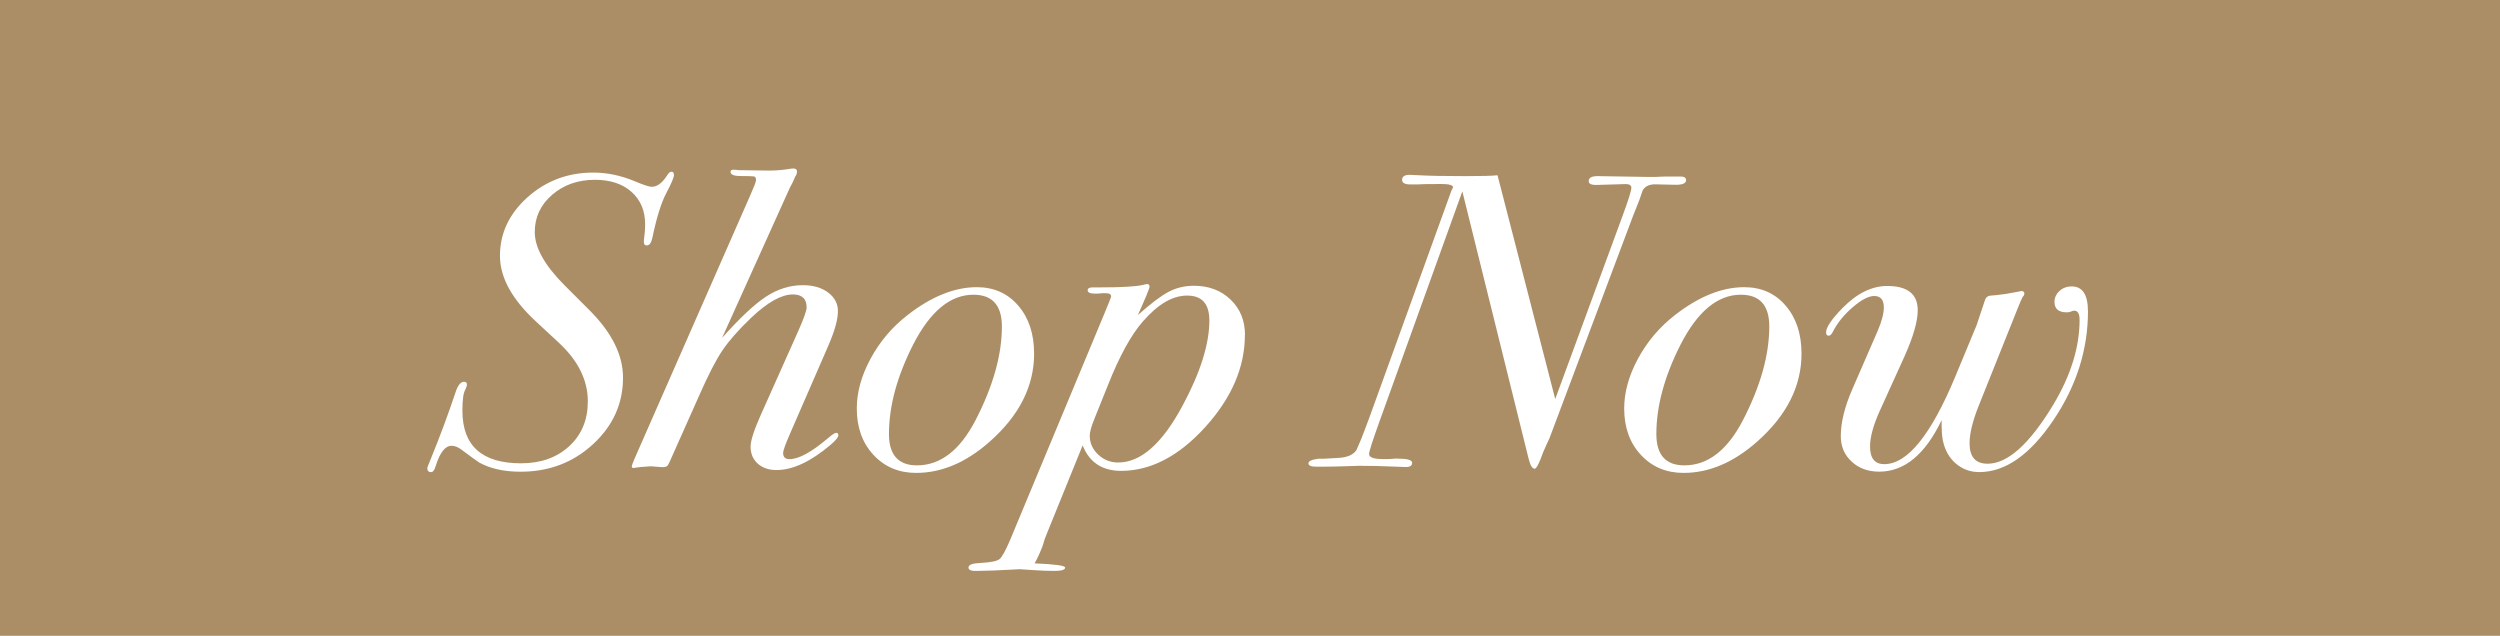
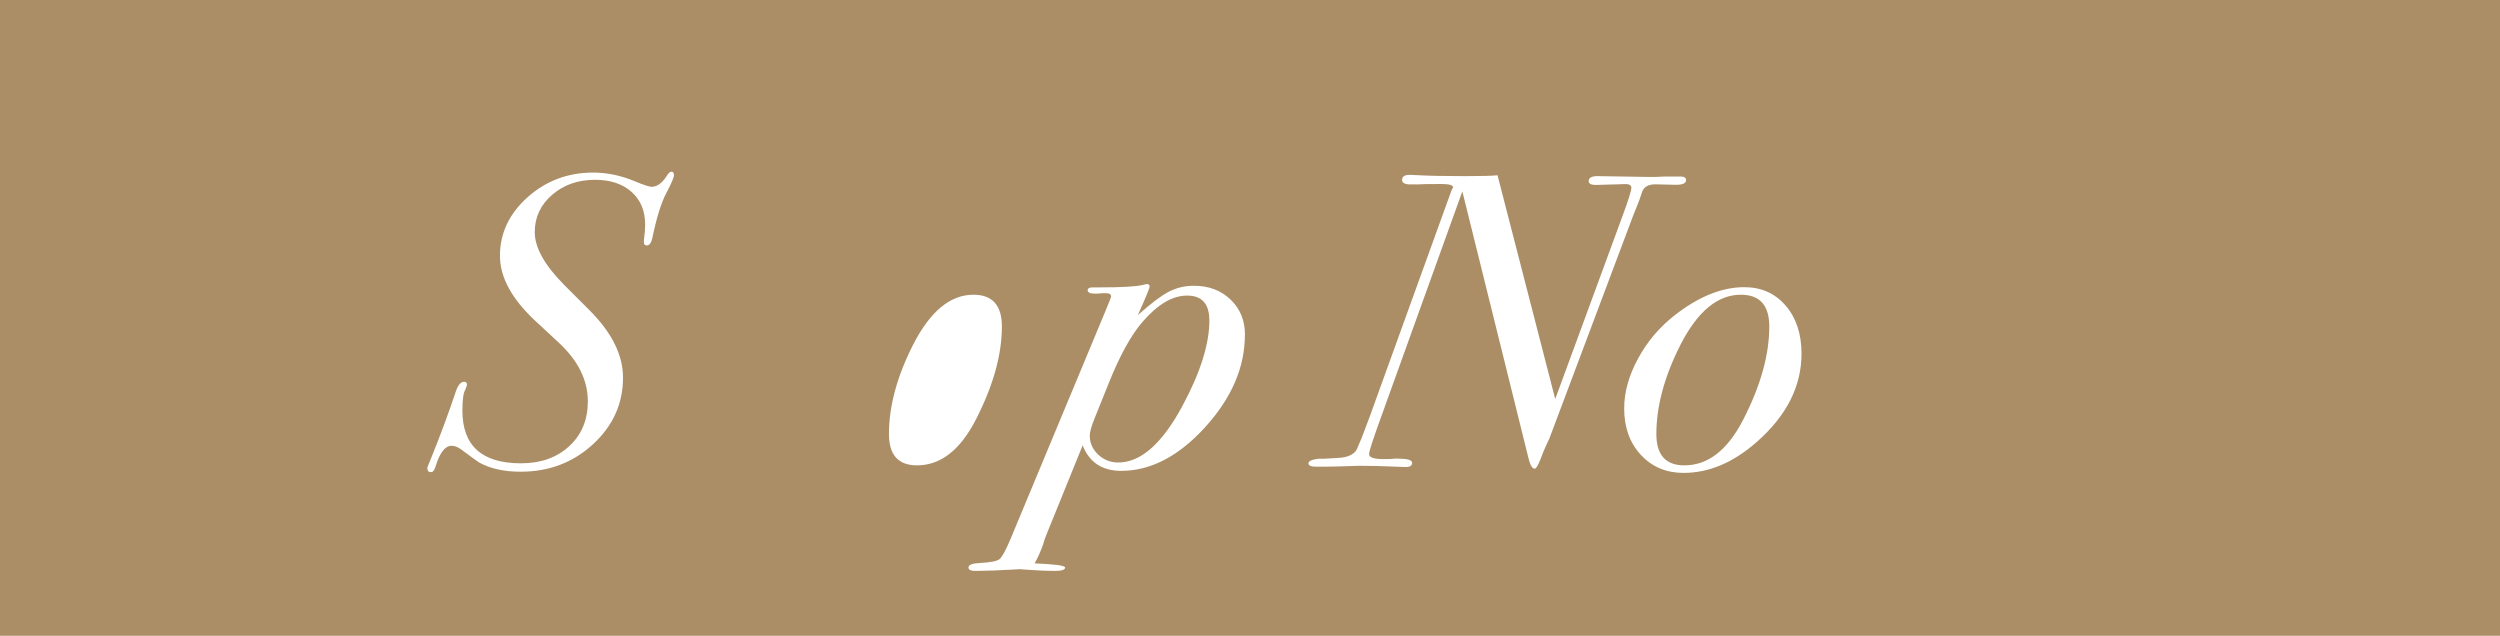
<svg xmlns="http://www.w3.org/2000/svg" id="_レイヤー_2" data-name="レイヤー 2" viewBox="0 0 464 118">
  <defs>
    <style>
      .cls-1 {
        fill: #fff;
      }

      .cls-1, .cls-2 {
        stroke-width: 0px;
      }

      .cls-2 {
        fill: #ab8e66;
      }
    </style>
  </defs>
  <g id="_レイヤー_1-2" data-name="レイヤー 1">
    <g>
      <rect class="cls-2" width="464" height="118" />
      <g>
        <path class="cls-1" d="m125.1,32.43c0,.47-.48,1.6-1.44,3.42-.96,1.81-1.82,4.61-2.6,8.38-.21.88-.54,1.32-1.01,1.32-.36,0-.54-.18-.54-.54v-.47c.16-1.09.23-2.04.23-2.87,0-2.54-.84-4.55-2.52-6.05-1.68-1.5-3.95-2.25-6.79-2.25-3.16,0-5.81.93-7.96,2.79-2.15,1.86-3.22,4.17-3.22,6.91,0,2.9,1.84,6.18,5.51,9.86l4.66,4.66c4.14,4.14,6.21,8.31,6.21,12.5,0,4.81-1.85,8.93-5.55,12.34-3.7,3.42-8.19,5.12-13.47,5.12-3.05,0-5.62-.57-7.68-1.71-.26-.16-1.4-.98-3.42-2.48-.57-.41-1.14-.62-1.71-.62-1.19,0-2.17,1.27-2.95,3.8-.21.72-.49,1.09-.85,1.09-.47,0-.7-.26-.7-.78,0-.05.23-.65.7-1.79,1.71-4.19,3.23-8.31,4.58-12.34.41-1.24.93-1.86,1.55-1.86.36,0,.54.18.54.54,0,.1-.1.42-.31.93-.36.57-.54,1.86-.54,3.88,0,6.52,3.62,9.78,10.87,9.78,3.67,0,6.66-1.06,8.96-3.18,2.3-2.12,3.45-4.89,3.45-8.31,0-3.93-1.79-7.55-5.36-10.87l-4.35-4.04c-4.4-4.09-6.6-8.12-6.6-12.11,0-4.19,1.71-7.81,5.12-10.87,3.42-3.05,7.48-4.58,12.19-4.58,2.59,0,5.17.54,7.76,1.63,1.6.67,2.64,1.01,3.1,1.01.98,0,1.91-.67,2.79-2.02.31-.52.59-.78.85-.78.31,0,.47.18.47.54Z" />
-         <path class="cls-1" d="m155.6,80.79c0,.36-.49.96-1.47,1.79-3.67,3.11-7.01,4.66-10.01,4.66-1.45,0-2.61-.4-3.49-1.2-.88-.8-1.32-1.85-1.32-3.14,0-1.09.62-3.03,1.86-5.82l6.83-15.29c1.14-2.53,1.71-4.11,1.71-4.73,0-1.6-.85-2.41-2.56-2.41-2.12,0-4.71,1.45-7.76,4.35-2.33,2.23-4.1,4.24-5.32,6.05s-2.65,4.61-4.31,8.38l-5.05,11.33c-.41.98-.7,1.55-.85,1.71-.16.15-.47.23-.93.23-.21,0-.91-.05-2.1-.16-1.6.1-2.5.18-2.68.23-.18.05-.38.08-.58.08s-.31-.08-.31-.23c0-.21.18-.72.54-1.55l21.35-48.59c.78-1.76,1.17-2.77,1.17-3.03,0-.41-.12-.65-.35-.7-.23-.05-1.07-.08-2.52-.08-1.24,0-1.86-.26-1.86-.78,0-.26.18-.39.54-.39s.65.03.85.08l5.74.08c1.14,0,2.22-.08,3.26-.23.62-.1,1.04-.16,1.24-.16.47,0,.7.18.7.54s-.1.67-.31.93c-.36.88-.7,1.58-1.01,2.1l-12.58,27.87c3.26-3.67,5.98-6.22,8.15-7.65,2.17-1.42,4.45-2.13,6.83-2.13,1.91,0,3.48.45,4.7,1.36,1.21.91,1.82,2.06,1.82,3.45,0,1.55-.6,3.7-1.79,6.44l-7.06,16.22c-.88,2.02-1.32,3.23-1.32,3.65,0,.78.39,1.17,1.17,1.17,1.71,0,4.09-1.29,7.14-3.88.78-.67,1.29-1.01,1.55-1.01s.39.16.39.47Z" />
-         <path class="cls-1" d="m191.93,65.65c0,6.05-2.77,11.51-8.31,16.38-4.35,3.83-8.88,5.74-13.58,5.74-3.21,0-5.85-1.11-7.92-3.34-2.07-2.22-3.1-5.1-3.1-8.62,0-3,.85-6.08,2.56-9.24,1.71-3.16,3.98-5.85,6.83-8.07,4.45-3.47,8.75-5.2,12.89-5.2,3.16,0,5.72,1.14,7.68,3.42,1.97,2.28,2.95,5.25,2.95,8.93Zm-5.98-5.05c0-3.93-1.76-5.9-5.28-5.9-4.3,0-8.02,3.08-11.18,9.24-3,5.9-4.5,11.44-4.5,16.61,0,3.88,1.73,5.82,5.2,5.82,4.35,0,7.97-2.79,10.87-8.38,3.26-6.31,4.89-12.11,4.89-17.39Z" />
+         <path class="cls-1" d="m191.93,65.65Zm-5.98-5.05c0-3.93-1.76-5.9-5.28-5.9-4.3,0-8.02,3.08-11.18,9.24-3,5.9-4.5,11.44-4.5,16.61,0,3.88,1.73,5.82,5.2,5.82,4.35,0,7.97-2.79,10.87-8.38,3.26-6.31,4.89-12.11,4.89-17.39Z" />
        <path class="cls-1" d="m231.05,62.16c0,6-2.46,11.71-7.37,17.12-4.92,5.41-10.12,8.11-15.6,8.11-3.52,0-5.9-1.58-7.14-4.73l-6.52,16.07c-.42.98-.7,1.79-.85,2.41-.47,1.29-.98,2.43-1.55,3.42,3.78.16,5.67.41,5.67.78,0,.41-.65.62-1.94.62-1.14,0-2.54-.05-4.19-.16l-2.33-.16c.05,0-.41.03-1.4.08-1.14.05-2.25.1-3.34.16l-3.11.08c-1.09.05-1.63-.16-1.63-.62,0-.52.73-.8,2.17-.85,1.92-.1,3.1-.34,3.57-.7.47-.36,1.14-1.58,2.02-3.65l17.39-41.76c.88-2.12,1.32-3.23,1.32-3.34,0-.41-.31-.62-.93-.62h-.78c-.26.05-.67.08-1.24.08-.93,0-1.4-.21-1.4-.62,0-.36.31-.54.93-.54h1.24c4.14,0,6.83-.15,8.07-.46.41-.1.67-.16.78-.16.31,0,.47.16.47.47s-.73,2.07-2.17,5.28c2.38-2.12,4.28-3.56,5.71-4.31,1.42-.75,2.99-1.12,4.7-1.12,2.74,0,5.01.85,6.79,2.56,1.79,1.71,2.68,3.91,2.68,6.6Zm-6.6-2.72c0-3.05-1.37-4.58-4.11-4.58s-5.43,1.6-8.23,4.81c-2.17,2.48-4.32,6.39-6.44,11.72l-2.56,6.37c-.57,1.4-.85,2.43-.85,3.11,0,1.35.52,2.51,1.55,3.49,1.03.98,2.28,1.48,3.73,1.48,4.19,0,8.18-3.52,11.95-10.56,3.31-6.16,4.97-11.44,4.97-15.83Z" />
        <path class="cls-1" d="m312.94,33.44c0,.62-.75.91-2.25.85l-3.49-.08c-1.14,0-1.92.39-2.33,1.16l-.62,1.79-1.17,2.95-15.52,41.29c-.26.52-.65,1.37-1.16,2.56l-.47,1.24c-.47,1.19-.83,1.79-1.09,1.79-.47,0-.85-.67-1.17-2.02l-12.26-49.45-15.29,42.46c-1.35,3.73-2.02,5.82-2.02,6.29,0,.62.85.93,2.56.93h.93c.41,0,.83-.03,1.24-.08h.62c1.76,0,2.64.26,2.64.78s-.39.78-1.16.78c-.36,0-1.09-.03-2.17-.08-2.17-.1-4.35-.15-6.52-.15-.26,0-1.09.03-2.48.08-1.4.05-2.67.08-3.8.08h-1.79c-.88,0-1.32-.21-1.32-.62s.62-.7,1.86-.85h1.01c.26,0,1.19-.05,2.79-.16,1.6-.1,2.69-.59,3.26-1.47.21-.47.52-1.19.93-2.17l1.47-3.88,15.21-42.07c.1-.21.21-.41.31-.62,0-.41-.73-.62-2.17-.62-2.48,0-3.99.03-4.5.08h-1.24c-1.04,0-1.55-.28-1.55-.85,0-.62.47-.93,1.4-.93.26,0,.85.03,1.79.08,1.86.1,4.71.16,8.54.16,2.95,0,4.94-.05,5.98-.16l10.71,41.53,12.5-34c1.09-2.95,1.63-4.68,1.63-5.2,0-.47-.36-.7-1.09-.7.16,0-.67.03-2.48.08l-2.72.08c-1.09.05-1.63-.18-1.63-.7,0-.62.54-.93,1.63-.93l9.39.15h1.47c.78-.05,1.5-.08,2.17-.08h2.41c.67,0,1.01.23,1.01.7Z" />
        <path class="cls-1" d="m334.36,65.65c0,6.05-2.77,11.51-8.31,16.38-4.35,3.83-8.88,5.74-13.58,5.74-3.21,0-5.85-1.11-7.92-3.34-2.07-2.22-3.1-5.1-3.1-8.62,0-3,.85-6.08,2.56-9.24,1.71-3.16,3.98-5.85,6.83-8.07,4.45-3.47,8.75-5.2,12.89-5.2,3.16,0,5.72,1.14,7.68,3.42,1.97,2.28,2.95,5.25,2.95,8.93Zm-5.98-5.05c0-3.93-1.76-5.9-5.28-5.9-4.3,0-8.02,3.08-11.18,9.24-3,5.9-4.5,11.44-4.5,16.61,0,3.88,1.73,5.82,5.2,5.82,4.35,0,7.97-2.79,10.87-8.38,3.26-6.31,4.89-12.11,4.89-17.39Z" />
-         <path class="cls-1" d="m387.53,57.73c0,7.19-2.16,13.97-6.48,20.34-4.32,6.37-8.89,9.55-13.7,9.55-1.66,0-3.1-.53-4.35-1.59-1.24-1.06-2.04-2.5-2.41-4.31-.16-.72-.23-1.97-.23-3.73-3.05,6.36-6.91,9.55-11.57,9.55-2.07,0-3.78-.62-5.12-1.86-1.35-1.24-2.02-2.82-2.02-4.74,0-2.54.72-5.46,2.17-8.77l4.66-10.71c.78-1.81,1.16-3.29,1.16-4.42,0-1.4-.6-2.1-1.79-2.1-1.04,0-2.36.69-3.96,2.06-1.6,1.37-2.82,2.86-3.65,4.46-.26.57-.54.85-.85.85s-.47-.21-.47-.62c0-.93,1.01-2.43,3.03-4.5,2.69-2.74,5.46-4.11,8.31-4.11,3.78,0,5.67,1.5,5.67,4.5,0,2.07-.83,4.94-2.48,8.62l-4.58,10.09c-1.19,2.64-1.79,4.84-1.79,6.6,0,2.17.88,3.26,2.64,3.26,4.29,0,8.69-5.43,13.2-16.3l3.96-9.55,1.47-4.42c.16-.62.52-.96,1.09-1.01l.93-.08,1.86-.23,2.17-.39c.57-.1.8-.16.7-.16.41,0,.62.16.62.47,0,.21-.1.42-.31.62-.26.52-.54,1.16-.85,1.94l-7.3,18.24c-1.14,2.85-1.71,5.17-1.71,6.99,0,2.54,1.11,3.8,3.34,3.8,3.73,0,7.79-3.65,12.19-10.94,3.26-5.43,4.89-10.69,4.89-15.76,0-1.14-.34-1.71-1.01-1.71-.1,0-.36.08-.78.23-.1.05-.31.08-.62.08-1.5,0-2.25-.65-2.25-1.94,0-.78.31-1.45.93-2.02.62-.57,1.37-.85,2.25-.85,2.02,0,3.03,1.53,3.03,4.58Z" />
      </g>
    </g>
  </g>
</svg>